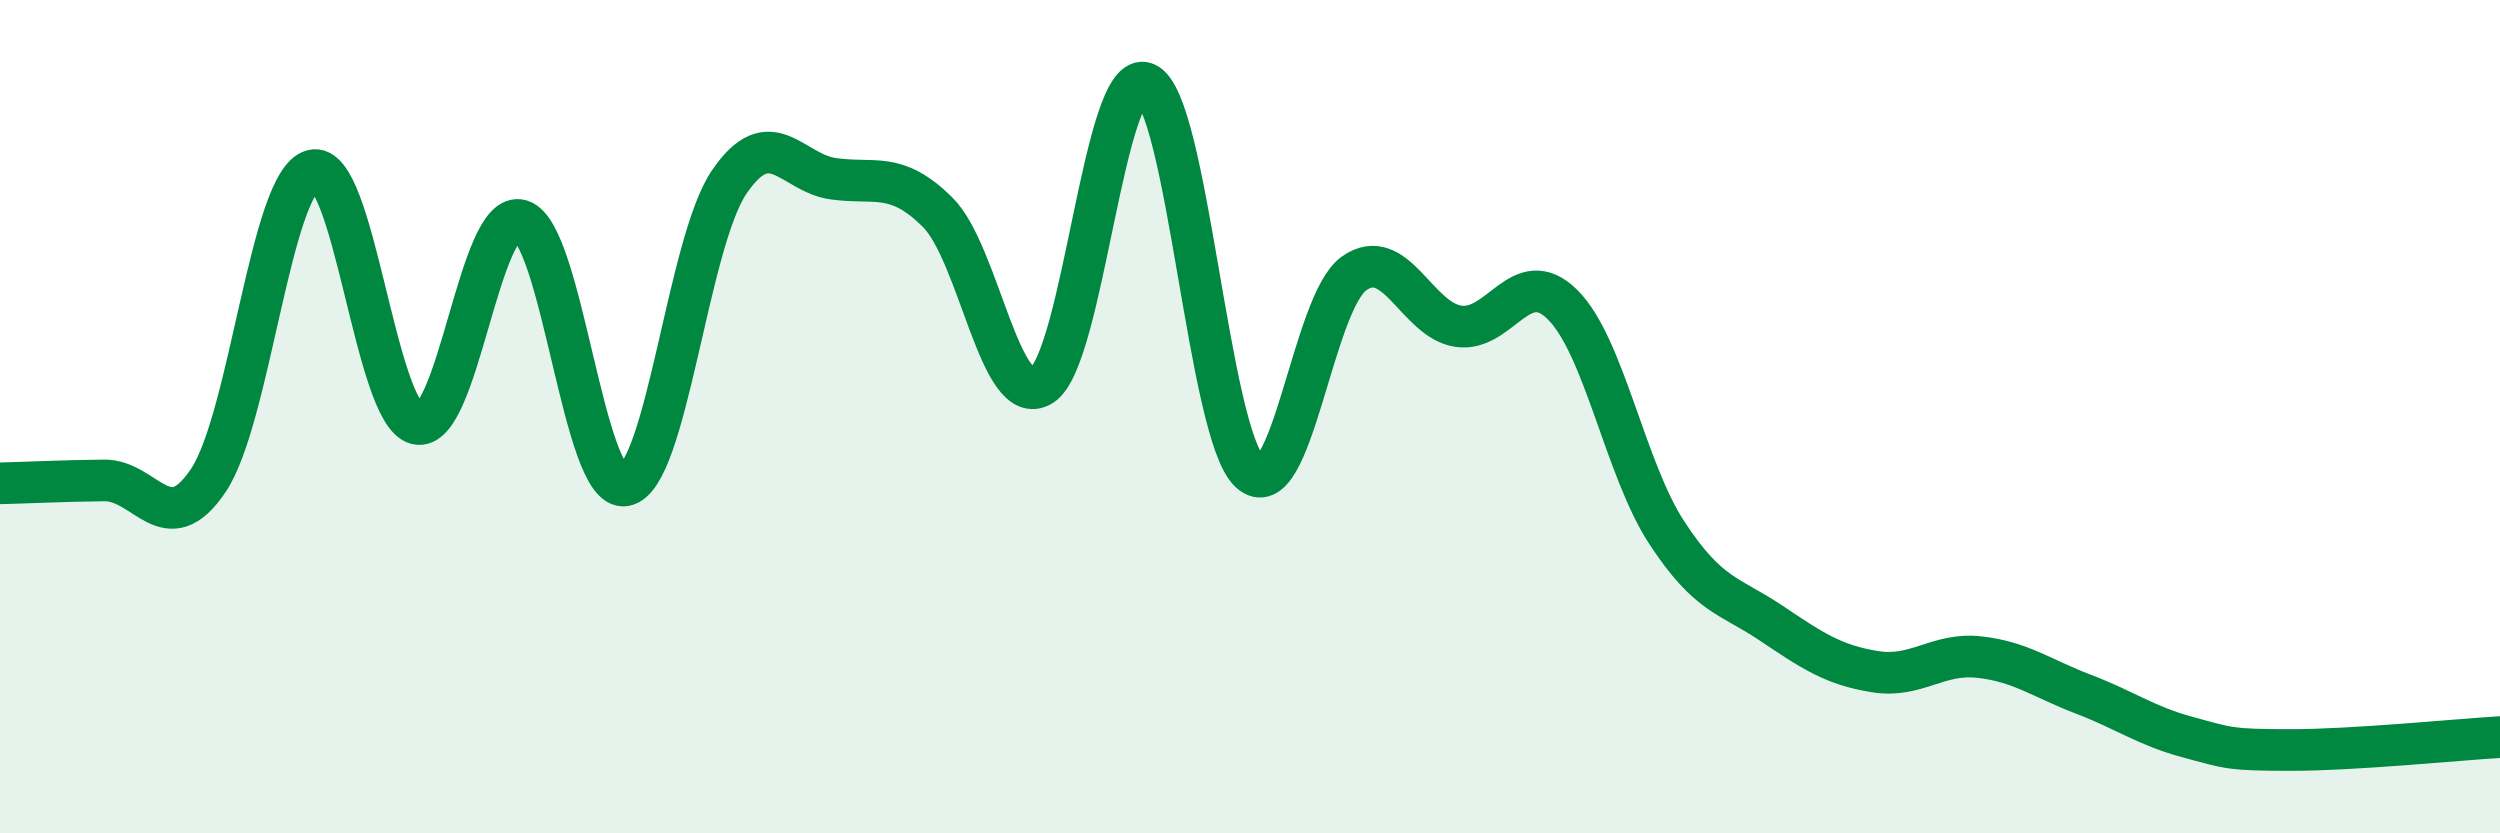
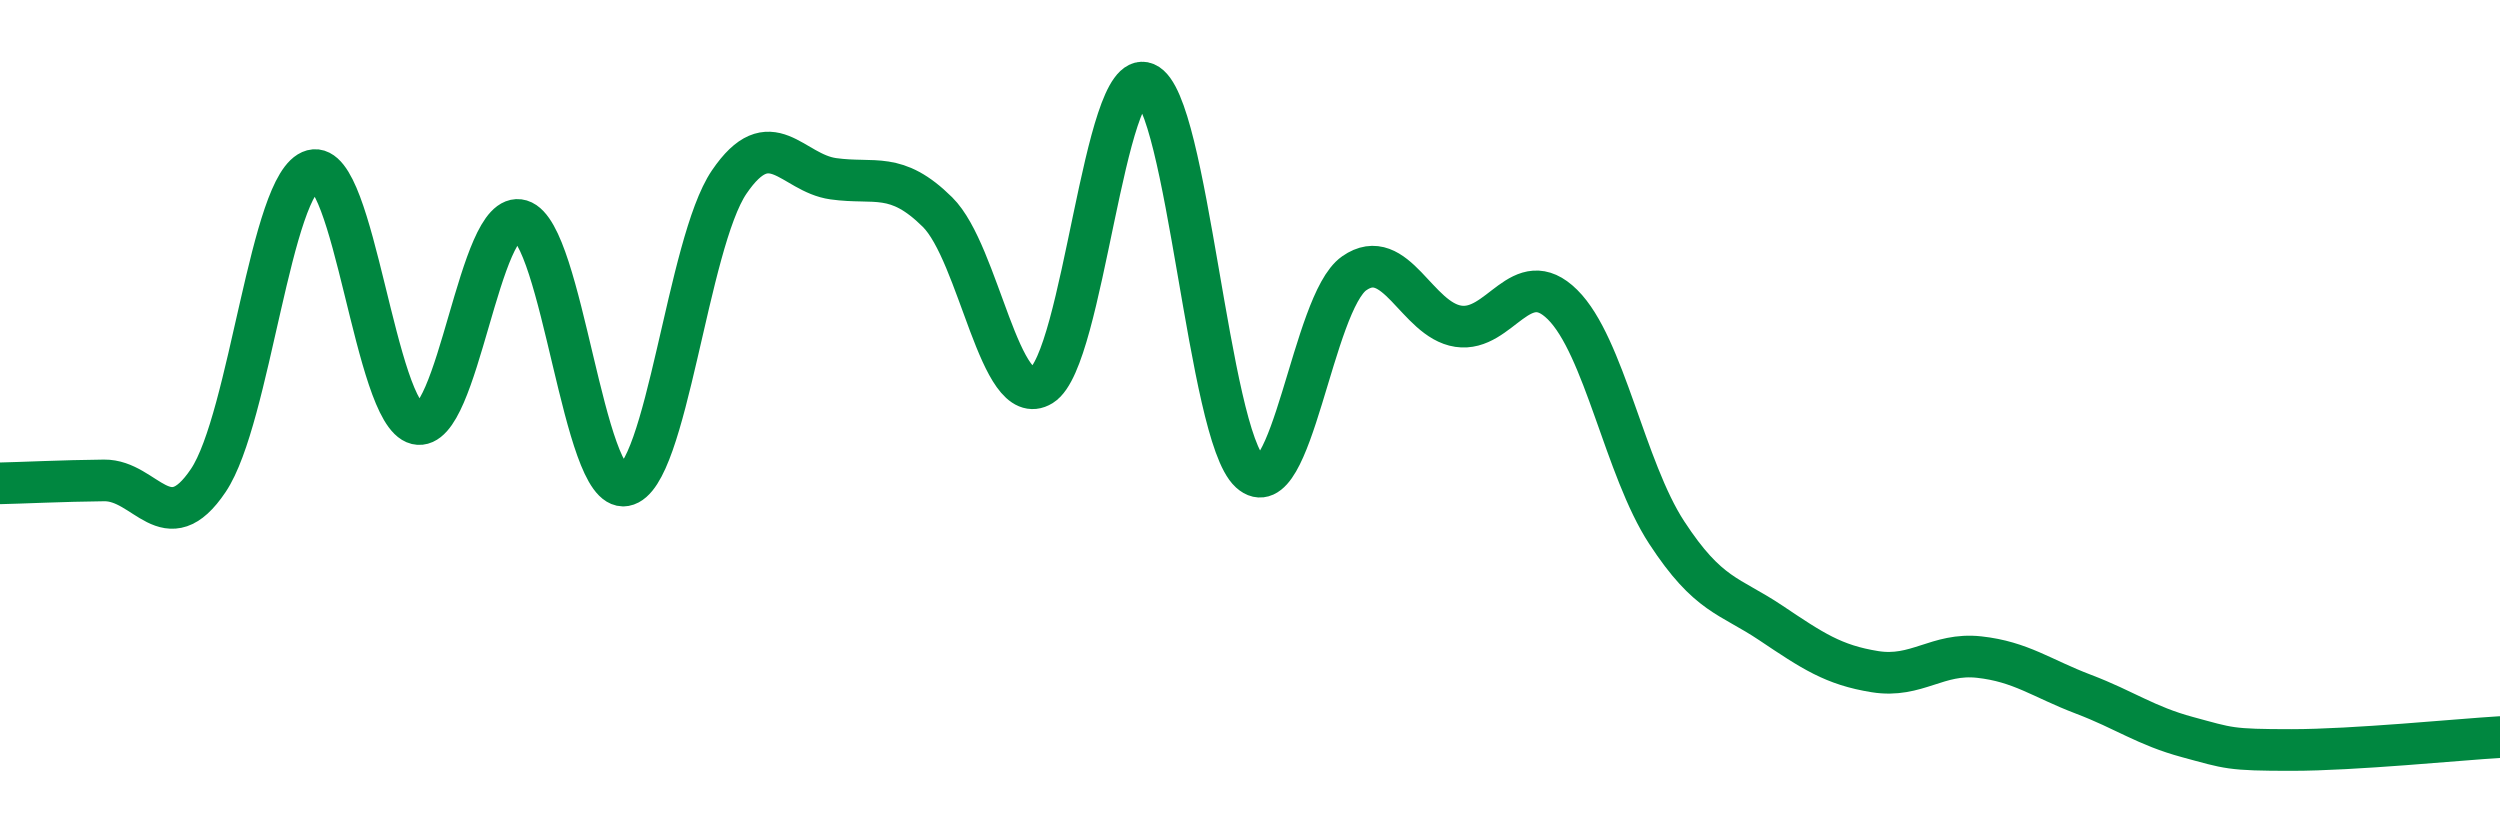
<svg xmlns="http://www.w3.org/2000/svg" width="60" height="20" viewBox="0 0 60 20">
-   <path d="M 0,11.6 C 0.5,11.59 1.5,11.54 2.5,11.53 C 3.5,11.52 4,13.02 5,11.53 C 6,10.04 6.5,4.36 7.5,4.09 C 8.5,3.82 9,9.93 10,10.17 C 11,10.41 11.5,4.99 12.5,5.29 C 13.5,5.59 14,11.83 15,11.65 C 16,11.47 16.5,5.84 17.5,4.37 C 18.5,2.9 19,4.15 20,4.29 C 21,4.43 21.5,4.1 22.5,5.09 C 23.5,6.08 24,9.87 25,9.25 C 26,8.63 26.5,1.58 27.5,2 C 28.5,2.42 29,10.42 30,11.33 C 31,12.24 31.5,7.26 32.5,6.56 C 33.5,5.86 34,7.68 35,7.83 C 36,7.98 36.5,6.32 37.5,7.31 C 38.5,8.3 39,11.25 40,12.78 C 41,14.31 41.5,14.28 42.5,14.95 C 43.5,15.62 44,15.96 45,16.12 C 46,16.28 46.5,15.66 47.5,15.77 C 48.5,15.88 49,16.28 50,16.66 C 51,17.04 51.5,17.42 52.5,17.69 C 53.5,17.96 53.5,18 55,18 C 56.5,18 59,17.75 60,17.69L60 20L0 20Z" fill="#008740" opacity="0.1" stroke-linecap="round" stroke-linejoin="round" />
  <path d="M 0,11.6 C 0.5,11.59 1.5,11.54 2.5,11.53 C 3.5,11.52 4,13.02 5,11.53 C 6,10.04 6.5,4.36 7.5,4.09 C 8.5,3.82 9,9.93 10,10.17 C 11,10.41 11.5,4.99 12.5,5.29 C 13.5,5.59 14,11.83 15,11.65 C 16,11.47 16.5,5.84 17.5,4.37 C 18.5,2.9 19,4.15 20,4.29 C 21,4.43 21.5,4.1 22.5,5.09 C 23.5,6.08 24,9.87 25,9.25 C 26,8.63 26.5,1.58 27.5,2 C 28.5,2.42 29,10.42 30,11.33 C 31,12.24 31.5,7.26 32.5,6.56 C 33.5,5.86 34,7.68 35,7.83 C 36,7.98 36.5,6.32 37.5,7.31 C 38.5,8.3 39,11.25 40,12.78 C 41,14.31 41.5,14.28 42.5,14.95 C 43.5,15.62 44,15.96 45,16.12 C 46,16.28 46.5,15.66 47.5,15.77 C 48.5,15.88 49,16.28 50,16.66 C 51,17.04 51.5,17.42 52.5,17.69 C 53.5,17.96 53.5,18 55,18 C 56.5,18 59,17.75 60,17.69" stroke="#008740" stroke-width="1" fill="none" stroke-linecap="round" stroke-linejoin="round" />
</svg>